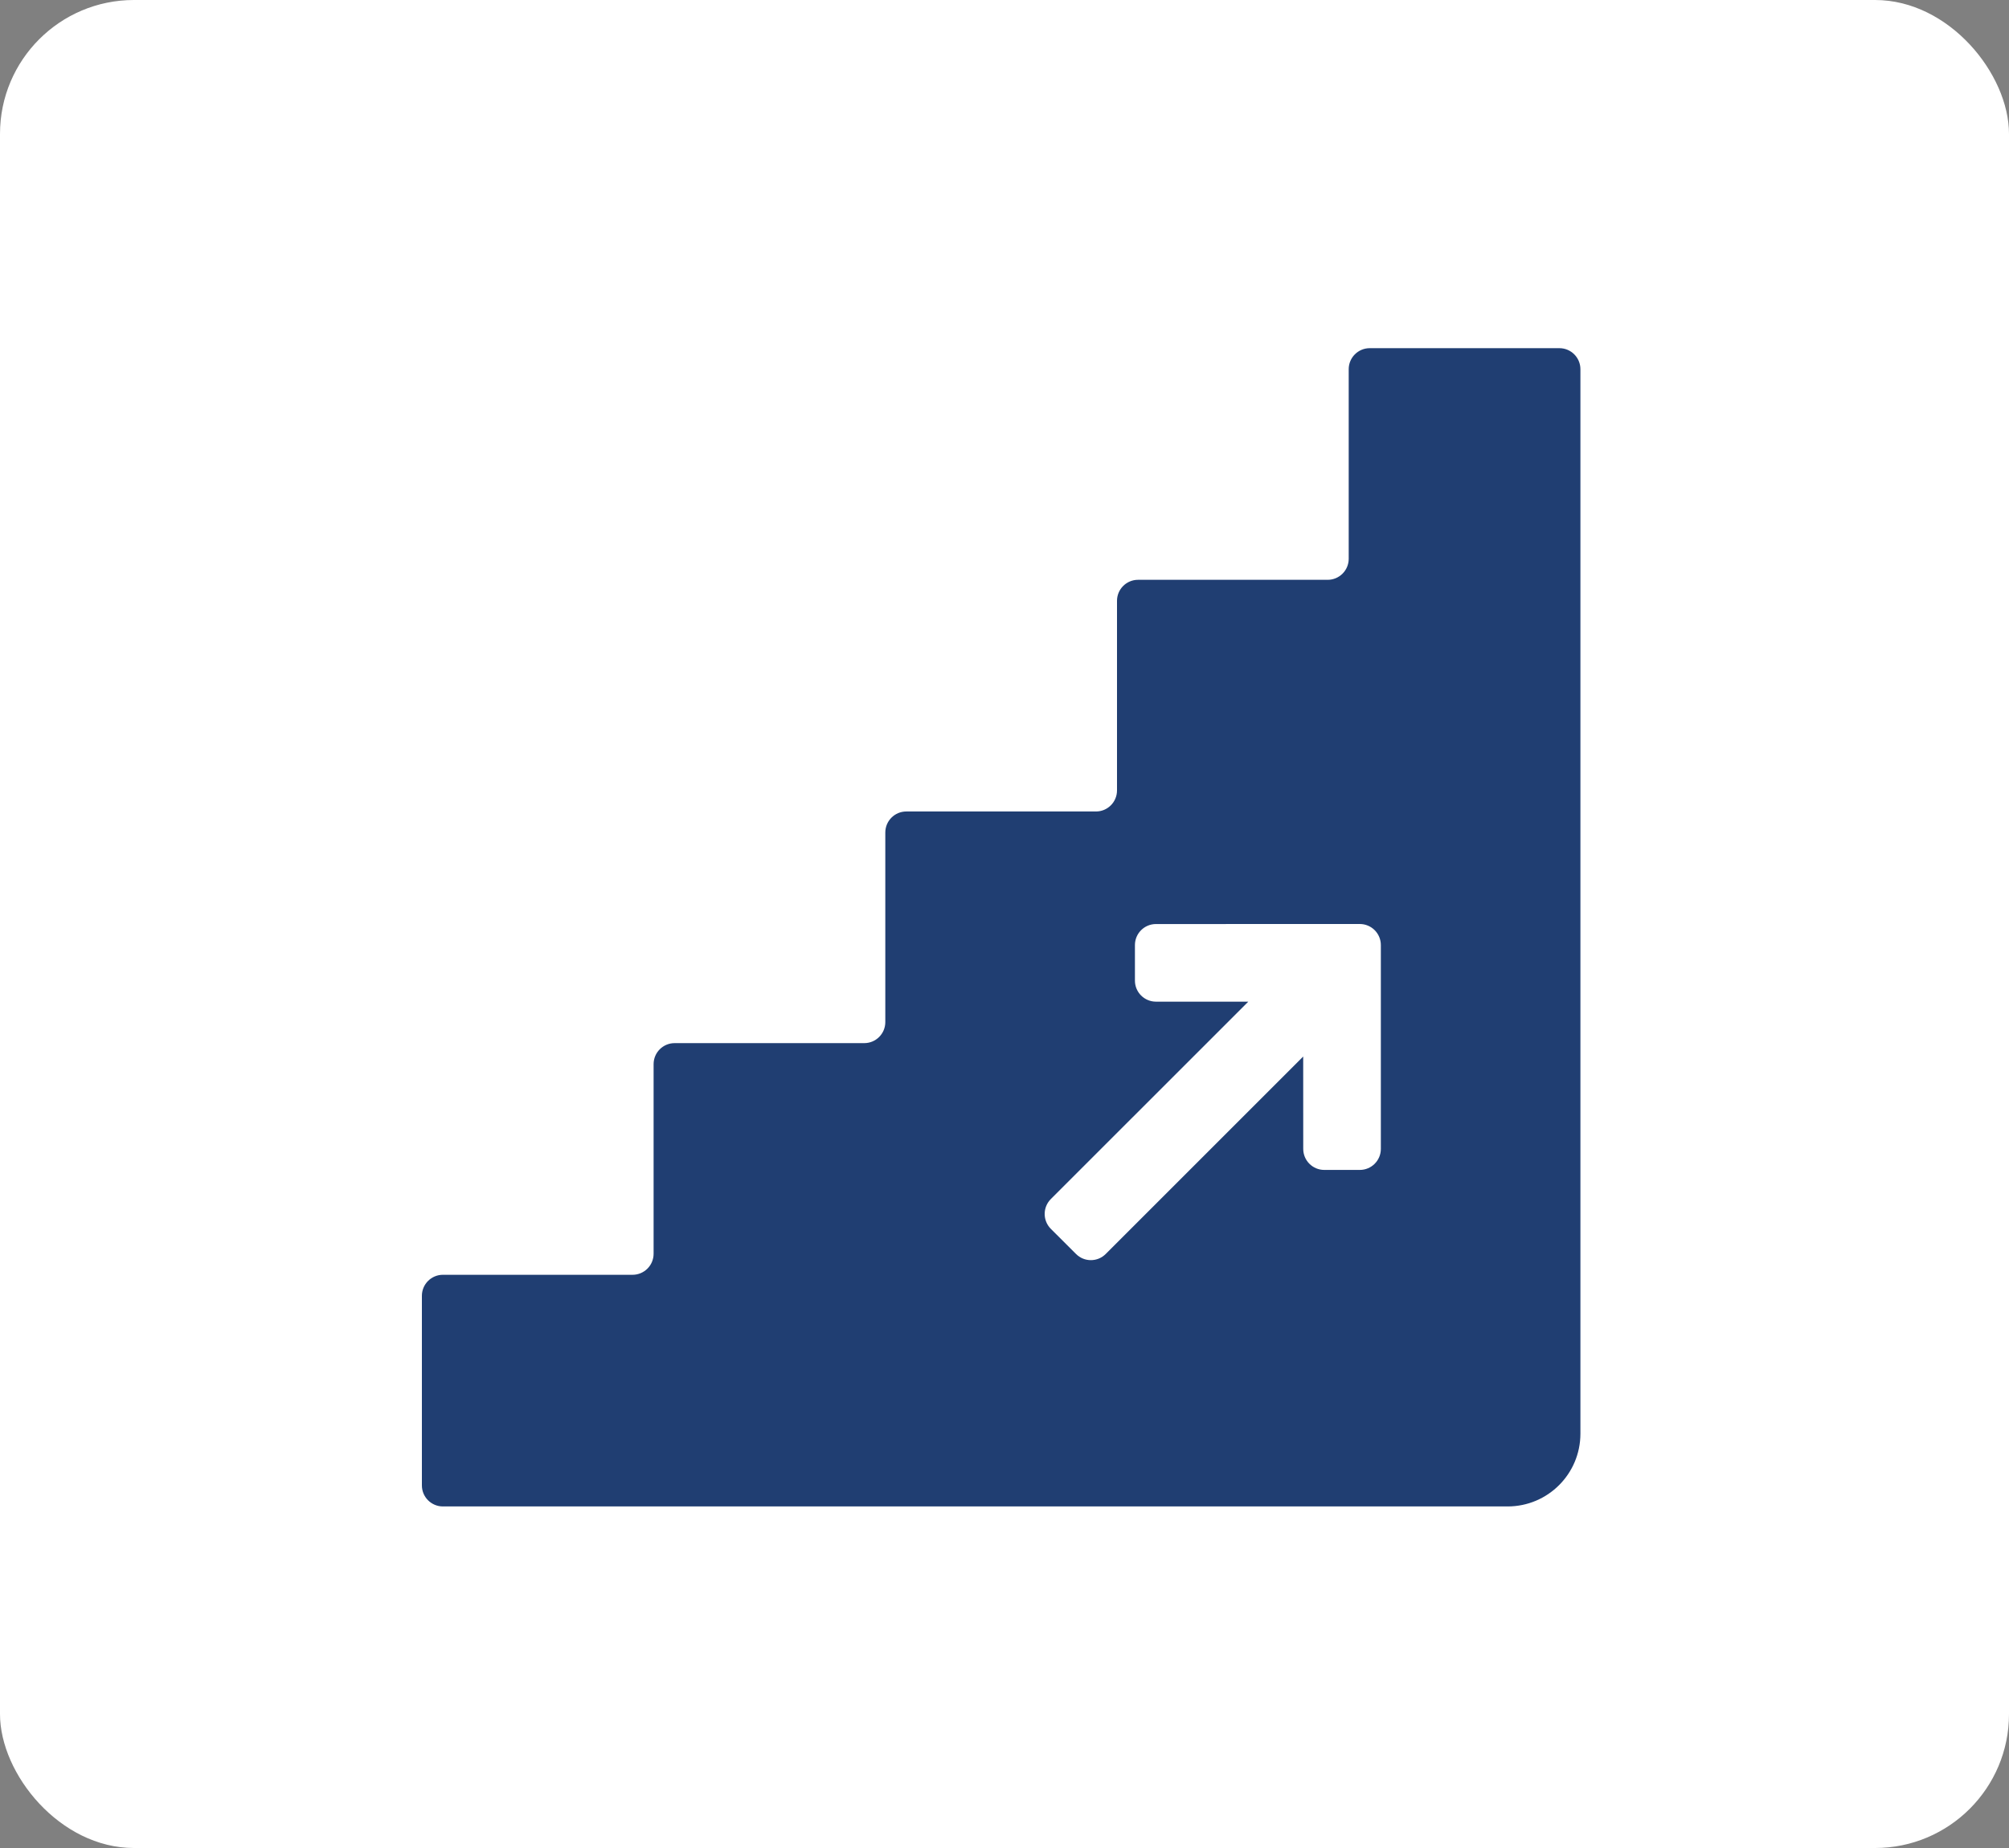
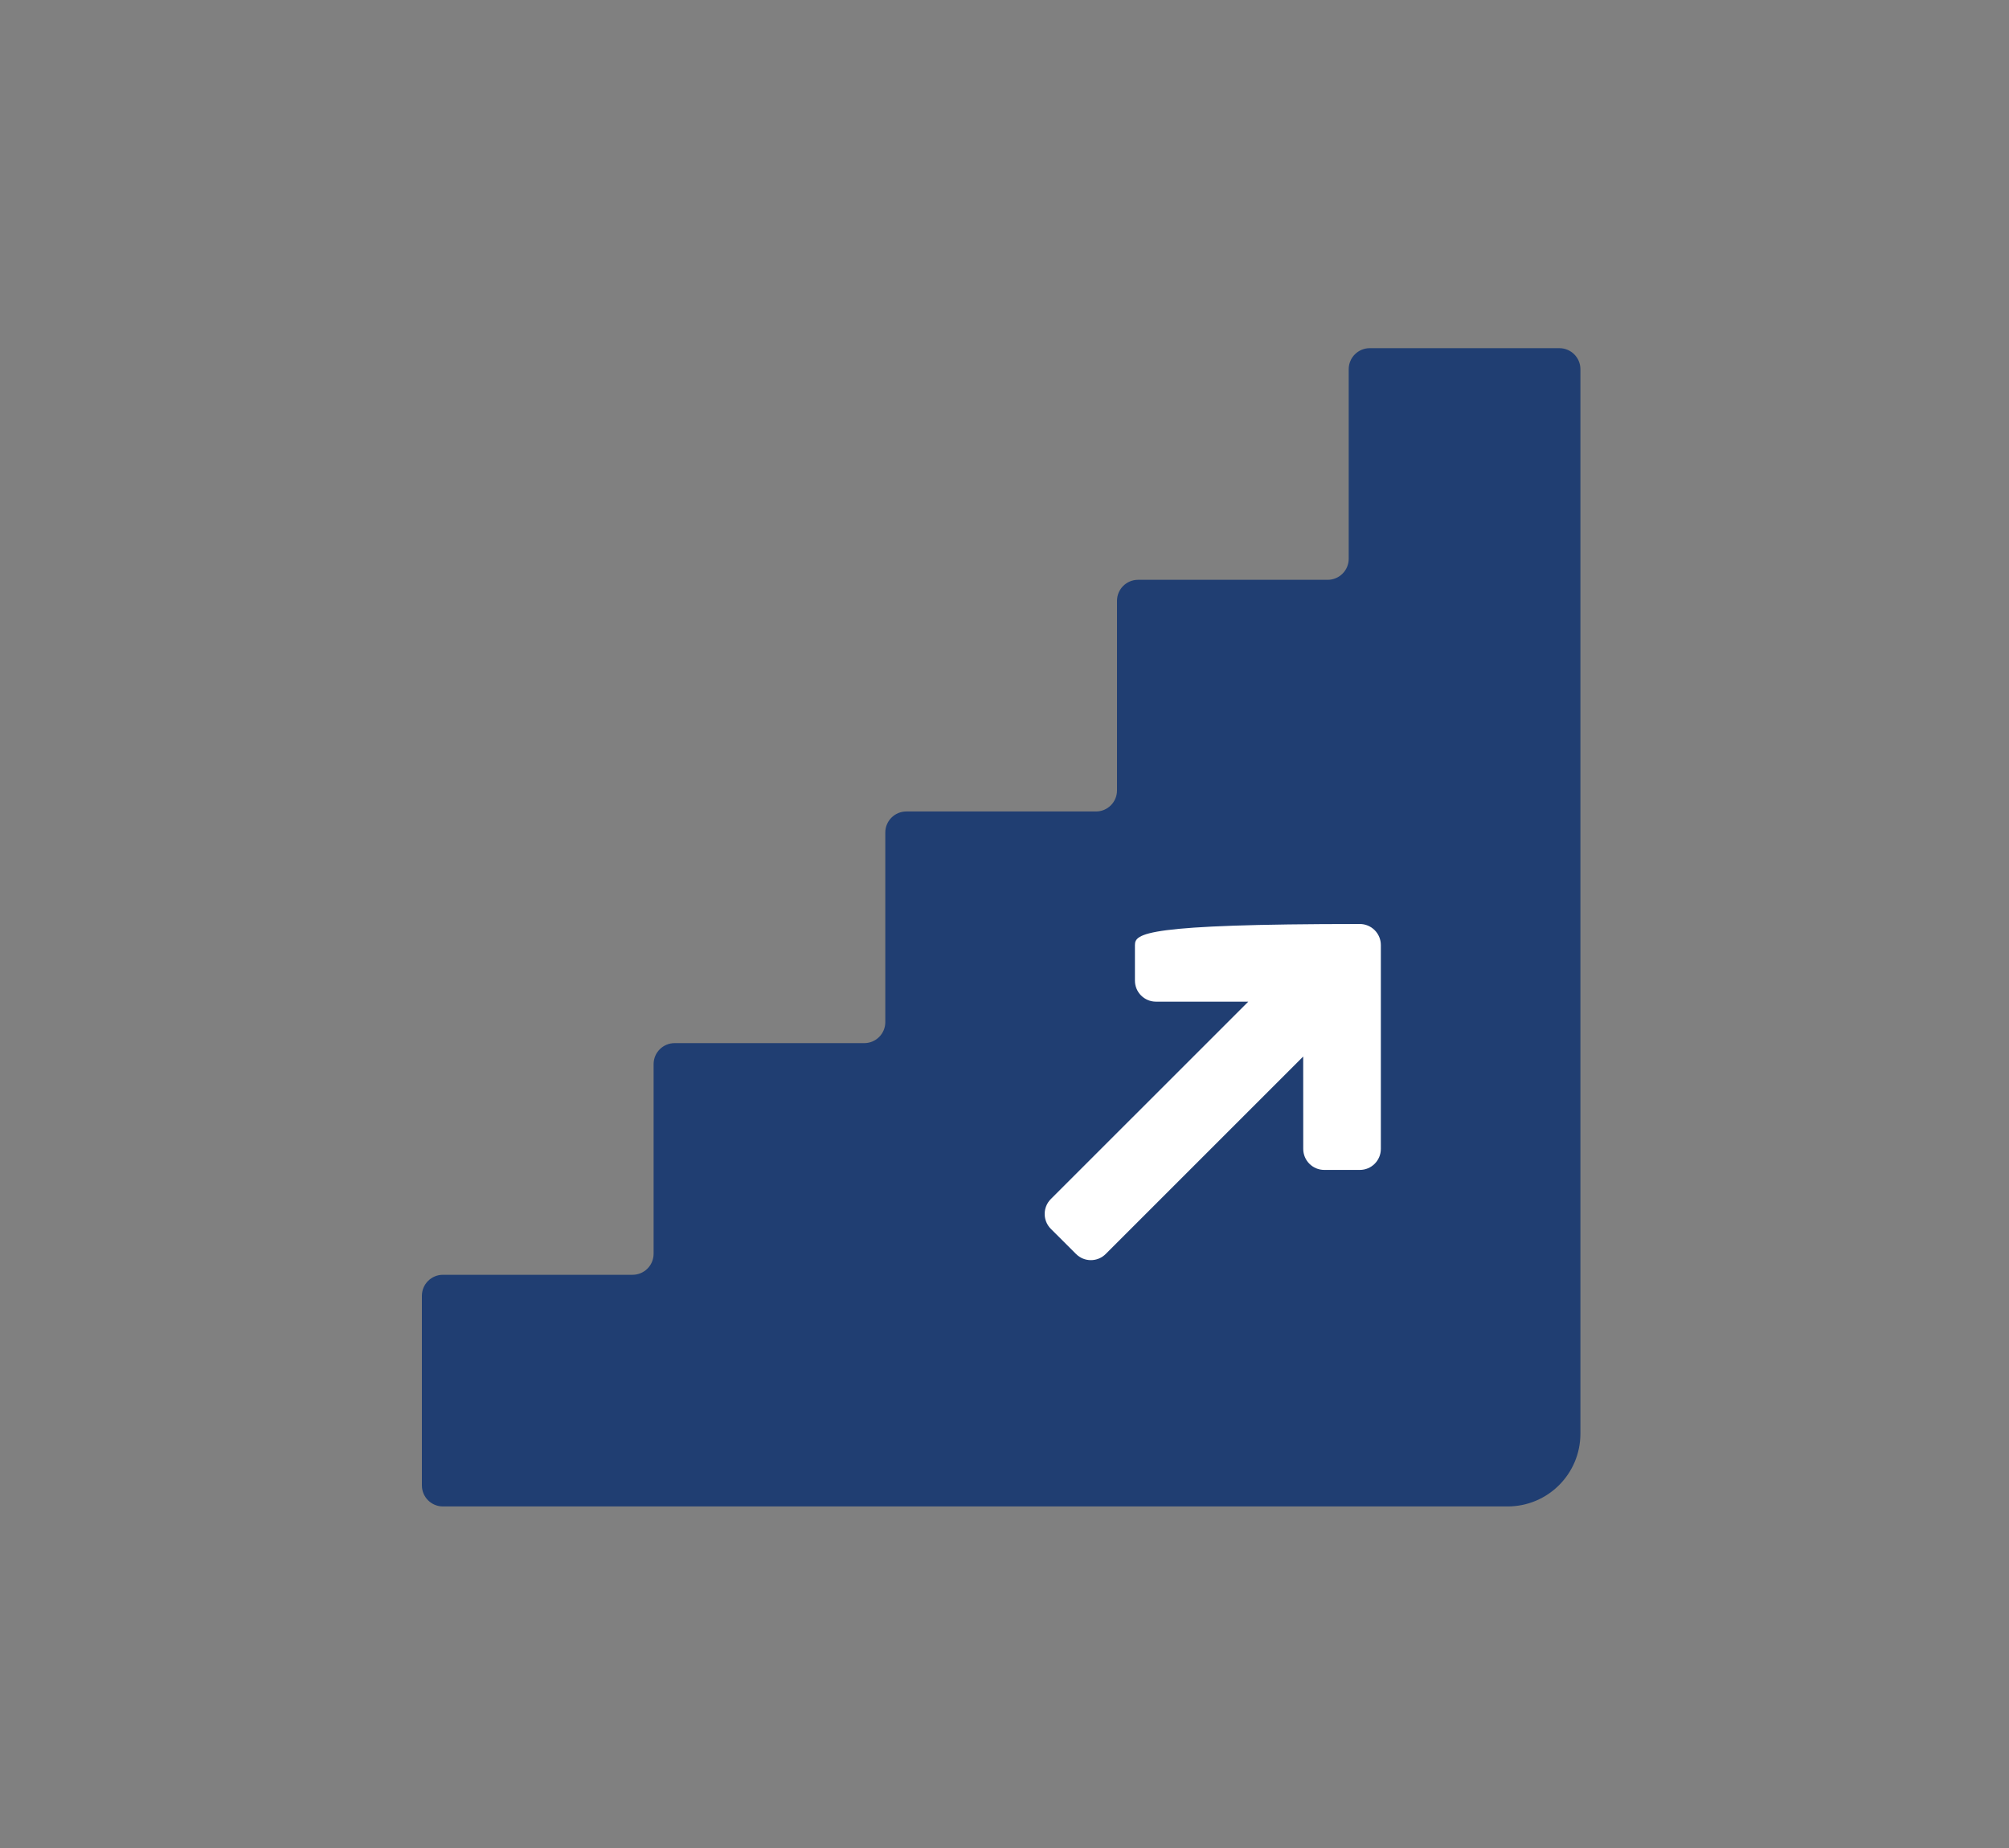
<svg xmlns="http://www.w3.org/2000/svg" width="300" height="276" viewBox="0 0 300 276" fill="none">
  <rect x="0" y="0" width="300" height="276" fill="#808080" stroke="none" />
-   <rect width="300" height="276" rx="20" fill="white" />
  <path d="M232.858 52H204.544C202.805 52 201.4 53.408 201.4 55.143V83.451C201.4 85.188 199.995 86.595 198.258 86.595H169.941C168.205 86.595 166.8 88.002 166.8 89.738V118.052C166.8 119.787 165.395 121.195 163.659 121.195H135.342C133.605 121.195 132.201 122.602 132.201 124.338V152.65C132.201 154.386 130.795 155.792 129.055 155.792H100.742C99.005 155.792 97.601 157.2 97.601 158.936V187.247C97.601 188.984 96.196 190.391 94.456 190.391H66.141C64.404 190.39 63 191.798 63 193.533V221.845C63 223.581 64.404 224.988 66.141 224.988H225.128C231.136 224.988 236 220.121 236 214.118C236 182.001 236 155.476 236 121.196C236 70.422 236 101.811 236 55.143C236 53.408 234.596 52 232.858 52ZM208.468 142.899L178.986 172.38L192.753 172.371C193.586 172.368 194.383 172.699 194.973 173.291C195.563 173.88 195.895 174.679 195.895 175.514V180.826C195.895 182.562 194.489 183.969 192.753 183.969L162.319 183.975C161.487 183.975 160.689 183.643 160.1 183.054C159.507 182.465 159.177 181.664 159.177 180.831V150.394C159.177 148.66 160.582 147.253 162.319 147.25H167.632C168.464 147.248 169.265 147.579 169.851 148.17C170.441 148.76 170.774 149.558 170.774 150.394L170.771 164.194L200.261 134.693C200.851 134.105 201.648 133.773 202.481 133.773C203.313 133.773 204.113 134.104 204.705 134.693L208.467 138.453C209.058 139.043 209.383 139.844 209.383 140.676C209.385 141.508 209.058 142.309 208.468 142.899Z" fill="#203E72" />
  <path d="M151 129H219V197H151V129Z" fill="#203E72" />
-   <path d="M160.678 187.281C161.9 188.51 163.894 188.51 165.116 187.281L194.604 157.794L194.61 171.587C194.61 173.322 196.015 174.729 197.751 174.729H203.058C204.795 174.729 206.2 173.323 206.2 171.587V141.143C206.2 140.31 205.867 139.509 205.277 138.92C204.69 138.332 203.891 138 203.058 138L172.622 138.006C170.881 138.006 169.477 139.413 169.477 141.148V146.455C169.477 148.191 170.881 149.598 172.622 149.598H186.404L156.917 179.082C155.694 180.311 155.694 182.298 156.917 183.527L160.678 187.281Z" fill="white" />
+   <path d="M160.678 187.281C161.9 188.51 163.894 188.51 165.116 187.281L194.604 157.794L194.61 171.587C194.61 173.322 196.015 174.729 197.751 174.729H203.058C204.795 174.729 206.2 173.323 206.2 171.587V141.143C206.2 140.31 205.867 139.509 205.277 138.92C204.69 138.332 203.891 138 203.058 138C170.881 138.006 169.477 139.413 169.477 141.148V146.455C169.477 148.191 170.881 149.598 172.622 149.598H186.404L156.917 179.082C155.694 180.311 155.694 182.298 156.917 183.527L160.678 187.281Z" fill="white" />
</svg>